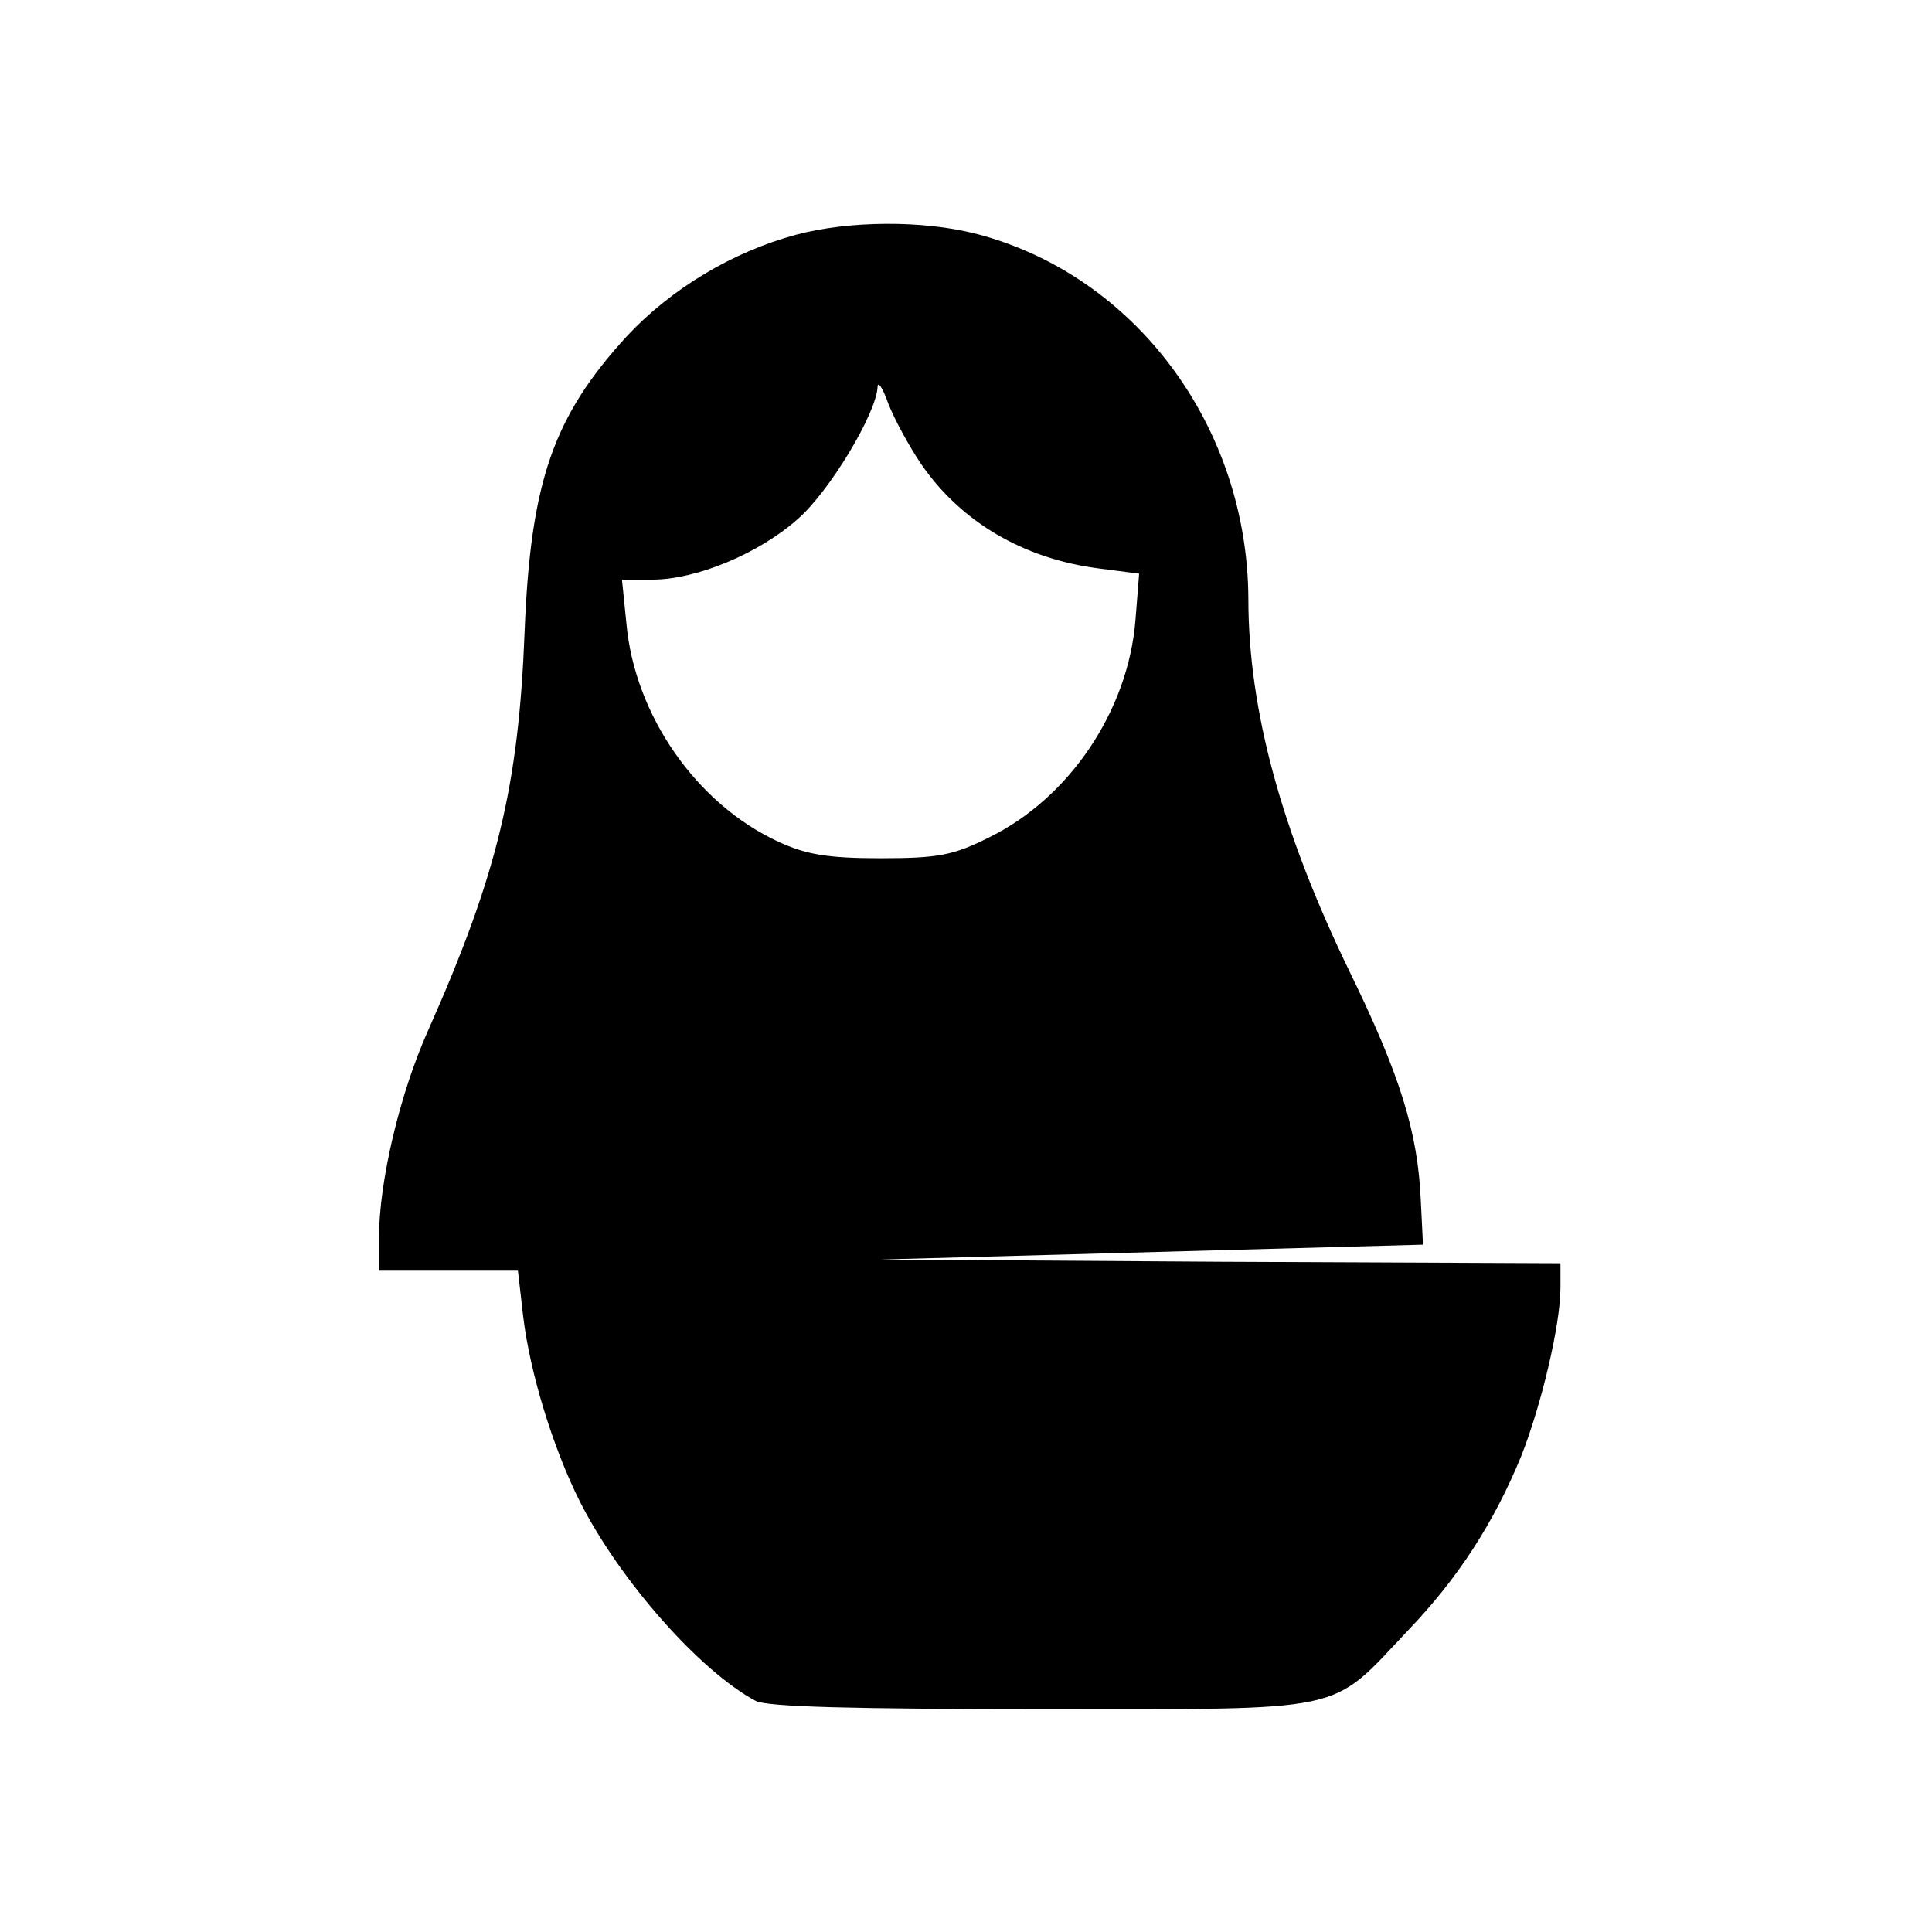
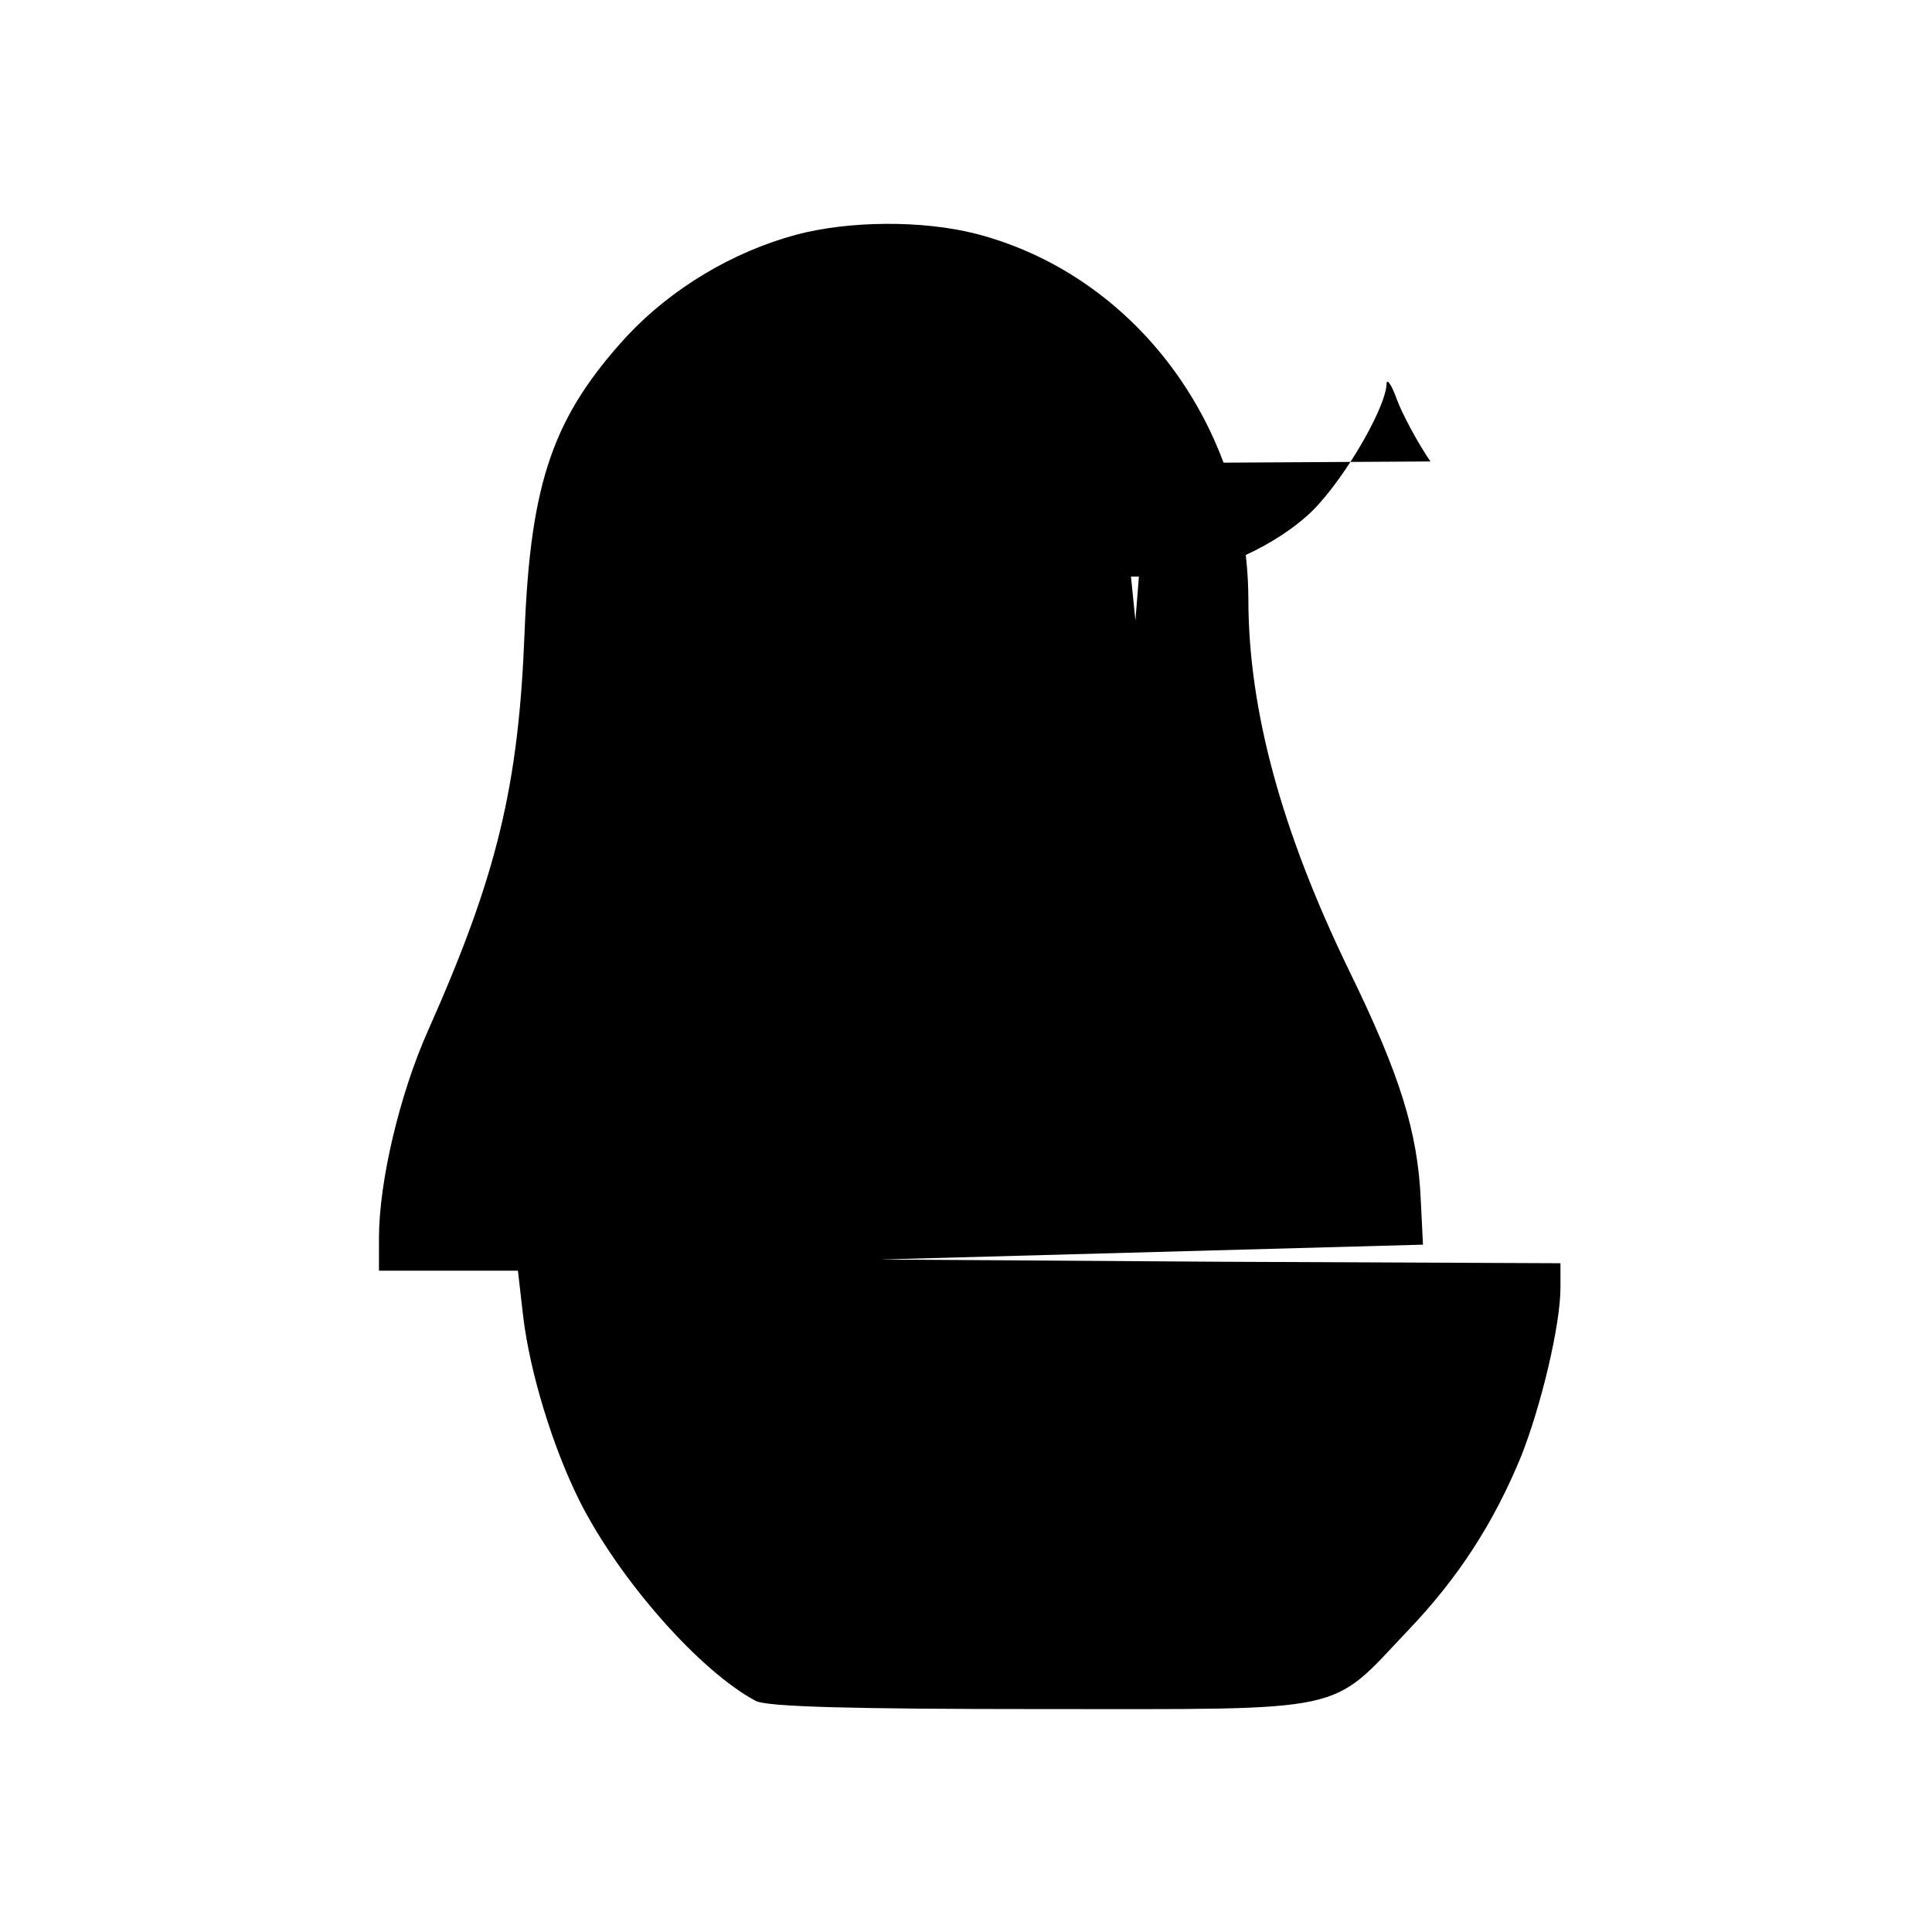
<svg xmlns="http://www.w3.org/2000/svg" version="1.0" width="260pt" height="260pt" viewBox="0 0 260 260" preserveAspectRatio="xMidYMid meet">
  <g transform="translate(0,260) scale(0.1,-0.1)" fill="#000000" stroke="none">
-     <path d="M1071 2284 c-85 -23 -167 -72 -227 -136 -99 -108 -130 -195 -138 -398 -8 -208 -37 -328 -130 -537 -38 -85 -66 -203 -66 -279 l0 -44 94 0 93 0 7 -61 c9 -76 40 -177 76 -249 54 -107 162 -229 237 -269 15 -8 131 -11 385 -11 418 0 386 -7 493 106 67 70 115 144 152 234 27 68 53 177 53 227 l0 33 -457 2 -458 3 365 10 365 10 -3 60 c-4 92 -28 169 -97 310 -90 186 -135 349 -135 499 -1 232 -152 435 -365 491 -73 19 -173 18 -244 -1z m169 -309 c53 -77 137 -127 239 -140 l54 -7 -5 -63 c-10 -122 -89 -239 -197 -292 -48 -24 -68 -28 -146 -28 -71 0 -100 5 -137 22 -111 51 -194 171 -205 294 l-6 59 41 0 c59 0 143 35 195 81 43 37 106 142 108 178 0 9 7 -1 14 -21 8 -21 28 -58 45 -83z" />
+     <path d="M1071 2284 c-85 -23 -167 -72 -227 -136 -99 -108 -130 -195 -138 -398 -8 -208 -37 -328 -130 -537 -38 -85 -66 -203 -66 -279 l0 -44 94 0 93 0 7 -61 c9 -76 40 -177 76 -249 54 -107 162 -229 237 -269 15 -8 131 -11 385 -11 418 0 386 -7 493 106 67 70 115 144 152 234 27 68 53 177 53 227 l0 33 -457 2 -458 3 365 10 365 10 -3 60 c-4 92 -28 169 -97 310 -90 186 -135 349 -135 499 -1 232 -152 435 -365 491 -73 19 -173 18 -244 -1z m169 -309 c53 -77 137 -127 239 -140 l54 -7 -5 -63 l-6 59 41 0 c59 0 143 35 195 81 43 37 106 142 108 178 0 9 7 -1 14 -21 8 -21 28 -58 45 -83z" />
  </g>
</svg>